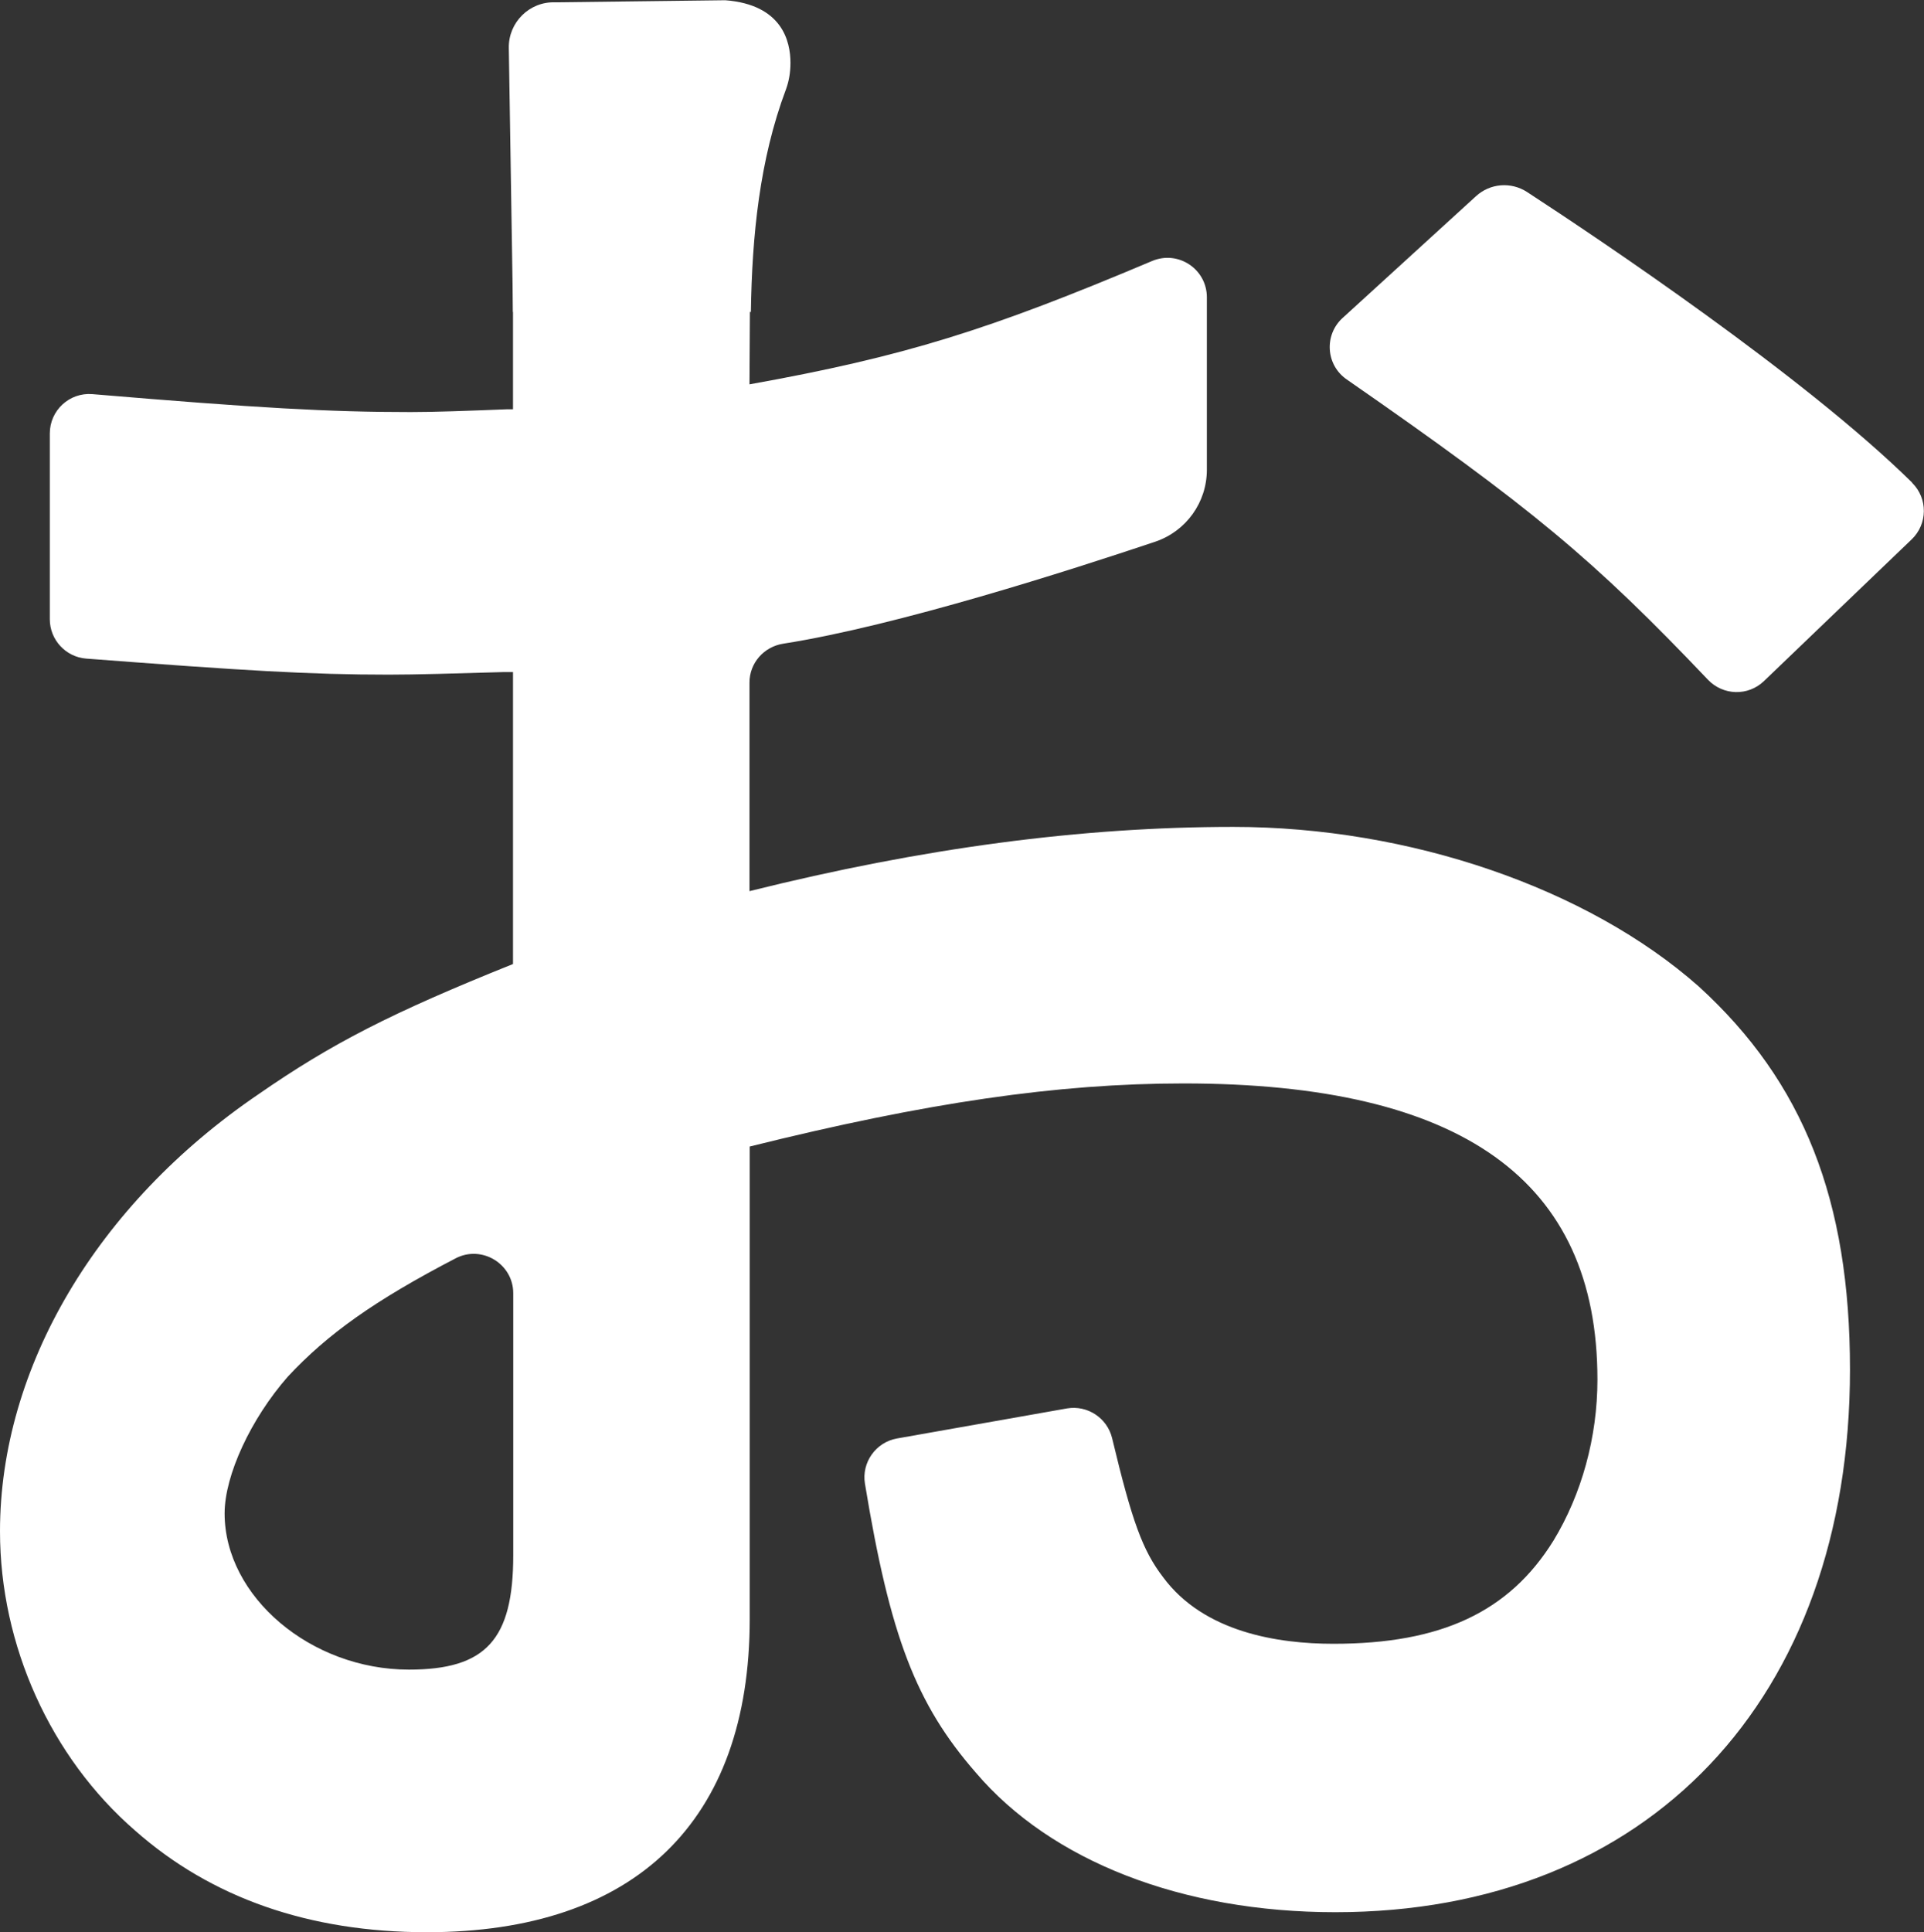
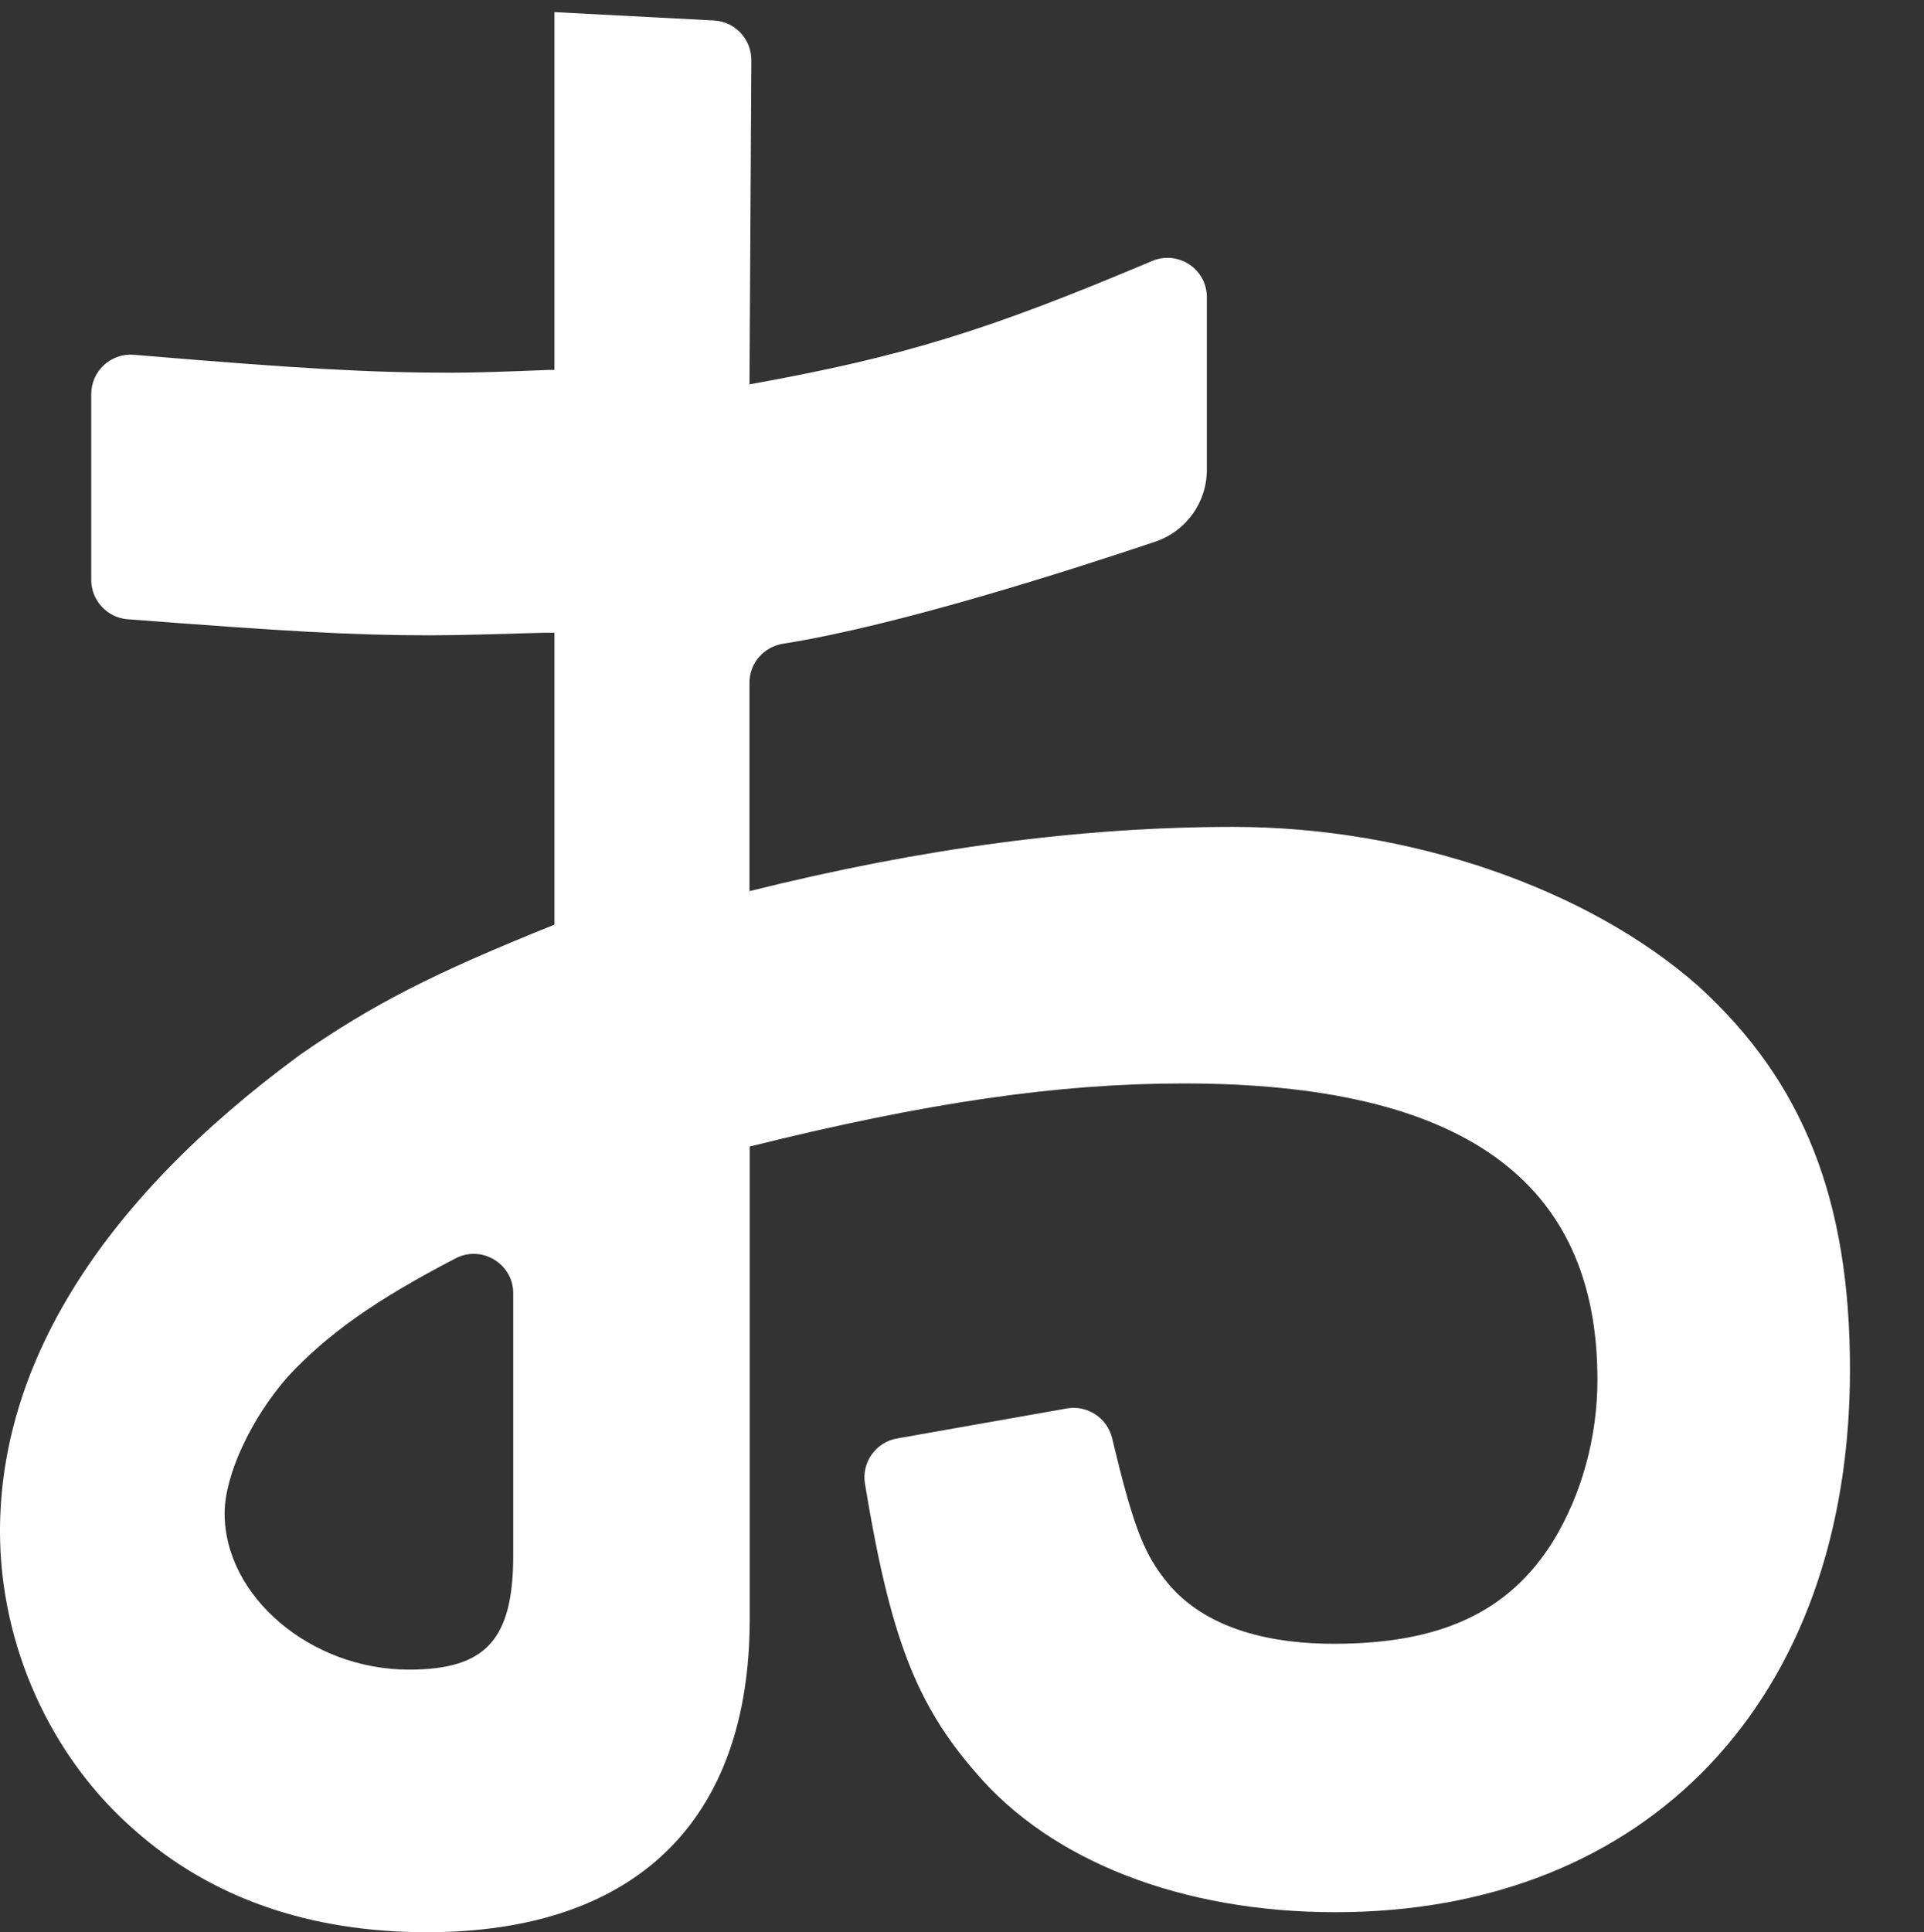
<svg xmlns="http://www.w3.org/2000/svg" id="_レイヤー_2" data-name="レイヤー_2" viewBox="0 0 82.66 83">
  <rect x="0" y="0" width="82.66" height="83" fill="#333333" stroke="none" />
  <defs>
    <style>
      .cls-1 {
        fill: #fff;
      }
    </style>
  </defs>
  <g id="top">
    <g>
-       <path class="cls-1" d="M72.99,42.38c-4.78-4.23-12.44-6.86-20-6.86-6.51,0-13.33.9-20.79,2.76v-8.96c0-.84.62-1.54,1.45-1.67,4.91-.77,12.31-3.15,15.98-4.38,1.33-.45,2.22-1.69,2.22-3.09v-7.41c0-1.21-1.23-2.03-2.35-1.56h0c-7.01,2.96-10.62,4.1-17.3,5.3l.08-13.93c0-.9-.7-1.65-1.6-1.7l-6.86-.36c-.97-.05-1.78.72-1.78,1.69v15.37h-.23c-1.75.07-3.15.12-4.17.12-3.49,0-6.55-.17-13.67-.77h0c-.99-.08-1.83.7-1.83,1.69v7.98c0,.88.68,1.62,1.56,1.69h0c6.81.52,9.65.69,13,.69,1.17,0,2.83-.05,4.9-.11h.44s0,12.54,0,12.54c-5.23,2.1-7.8,3.42-10.93,5.59C4.15,51.73,0,58.76,0,65.78c0,4.89,2.17,9.7,5.8,12.85,3.28,2.9,7.49,4.37,12.54,4.37,8.95,0,13.87-4.77,13.87-13.45v-20.3c7.6-1.89,13.23-2.71,18.64-2.71,11.96,0,17.78,4.16,17.78,12.72,0,2.48-.68,4.93-1.89,6.92-1.9,3.06-4.82,4.43-9.45,4.43-2.38,0-5.57-.49-7.32-2.86-.88-1.15-1.33-2.38-2.19-5.97h0c-.21-.87-1.06-1.43-1.94-1.28l-7.3,1.29c-.91.16-1.53,1.03-1.38,1.94h0c1.08,6.56,2.19,9.46,4.76,12.41,3.24,3.81,8.87,6,15.45,6,13.43,0,22.11-9.15,22.11-23.31,0-7.27-1.99-12.34-6.49-16.45ZM22.05,66.81c0,3.63-1.18,4.91-4.48,4.91-4.22,0-7.92-3.14-7.92-6.71,0-1.64,1.13-4.07,2.72-5.88,1.69-1.81,3.69-3.25,7.21-5.08,1.12-.58,2.47.24,2.47,1.5v11.25Z" />
-       <path class="cls-1" d="M82.15,20.73c-4.62-4.55-13.38-10.42-16.54-12.48-.69-.45-1.59-.38-2.2.18l-5.73,5.23c-.8.73-.72,2.02.18,2.64h0c7.98,5.54,10.59,7.72,15.52,12.9h0c.65.68,1.72.71,2.4.06l6.35-6.09c.69-.66.7-1.76.02-2.43h0Z" />
-       <path class="cls-1" d="M32.26,13.39c.05-3.25.37-6.53,1.51-9.56.12-.33.19-.7.19-1.13,0-.92-.35-2.5-2.8-2.69l-7.31.09c-1.1-.04-2.01.86-1.99,1.96l.18,11.34h10.22Z" />
+       <path class="cls-1" d="M72.99,42.38c-4.78-4.23-12.44-6.86-20-6.86-6.51,0-13.33.9-20.79,2.76v-8.96c0-.84.62-1.54,1.45-1.67,4.91-.77,12.31-3.15,15.98-4.38,1.33-.45,2.22-1.69,2.22-3.09v-7.41c0-1.21-1.23-2.03-2.35-1.56h0c-7.01,2.96-10.62,4.1-17.3,5.3l.08-13.93c0-.9-.7-1.65-1.6-1.7l-6.86-.36v15.37h-.23c-1.75.07-3.15.12-4.17.12-3.49,0-6.55-.17-13.67-.77h0c-.99-.08-1.83.7-1.83,1.69v7.98c0,.88.68,1.62,1.56,1.69h0c6.81.52,9.65.69,13,.69,1.17,0,2.83-.05,4.9-.11h.44s0,12.54,0,12.54c-5.23,2.1-7.8,3.42-10.93,5.59C4.15,51.73,0,58.76,0,65.78c0,4.89,2.17,9.7,5.8,12.85,3.28,2.9,7.49,4.37,12.54,4.37,8.95,0,13.87-4.77,13.87-13.45v-20.3c7.6-1.89,13.23-2.71,18.64-2.71,11.96,0,17.78,4.16,17.78,12.72,0,2.48-.68,4.93-1.89,6.92-1.9,3.06-4.82,4.43-9.45,4.43-2.38,0-5.57-.49-7.32-2.86-.88-1.15-1.33-2.38-2.19-5.97h0c-.21-.87-1.06-1.43-1.94-1.28l-7.3,1.29c-.91.16-1.53,1.03-1.38,1.94h0c1.08,6.56,2.19,9.46,4.76,12.41,3.24,3.81,8.87,6,15.45,6,13.43,0,22.11-9.15,22.11-23.31,0-7.27-1.99-12.34-6.49-16.45ZM22.05,66.81c0,3.63-1.18,4.91-4.48,4.91-4.22,0-7.92-3.14-7.92-6.71,0-1.64,1.13-4.07,2.72-5.88,1.69-1.81,3.69-3.25,7.21-5.08,1.12-.58,2.47.24,2.47,1.5v11.25Z" />
    </g>
  </g>
</svg>